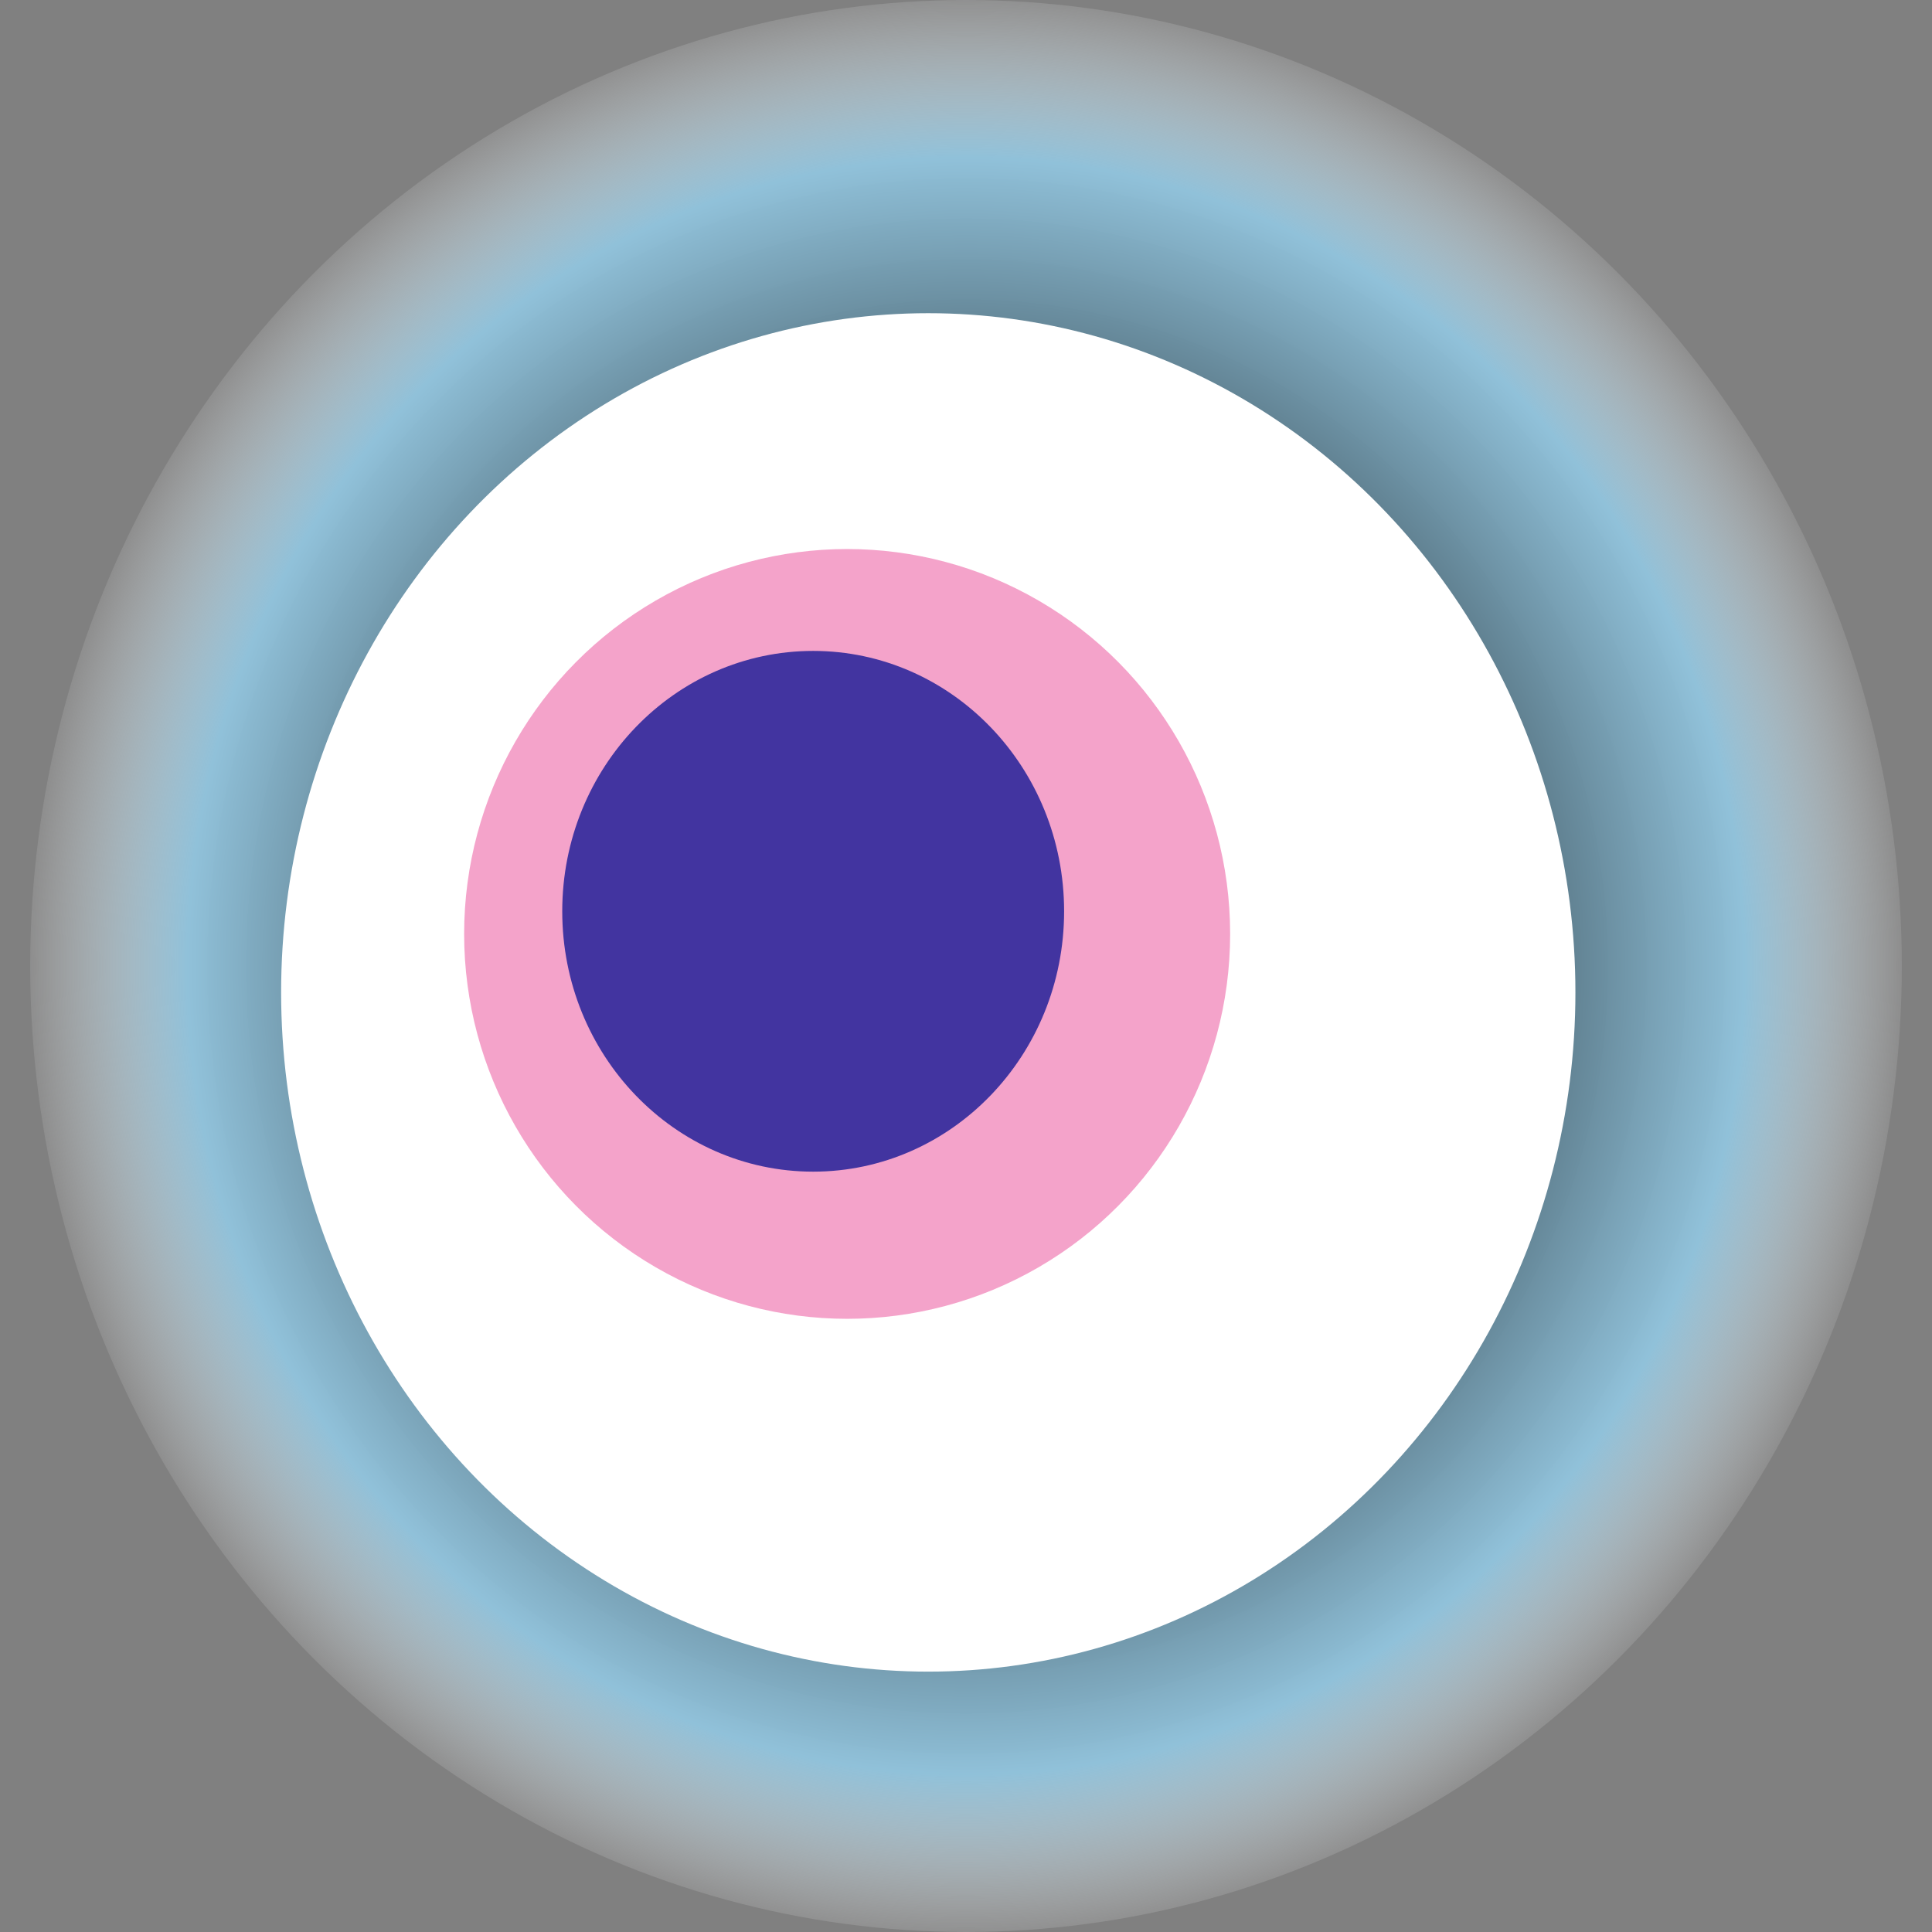
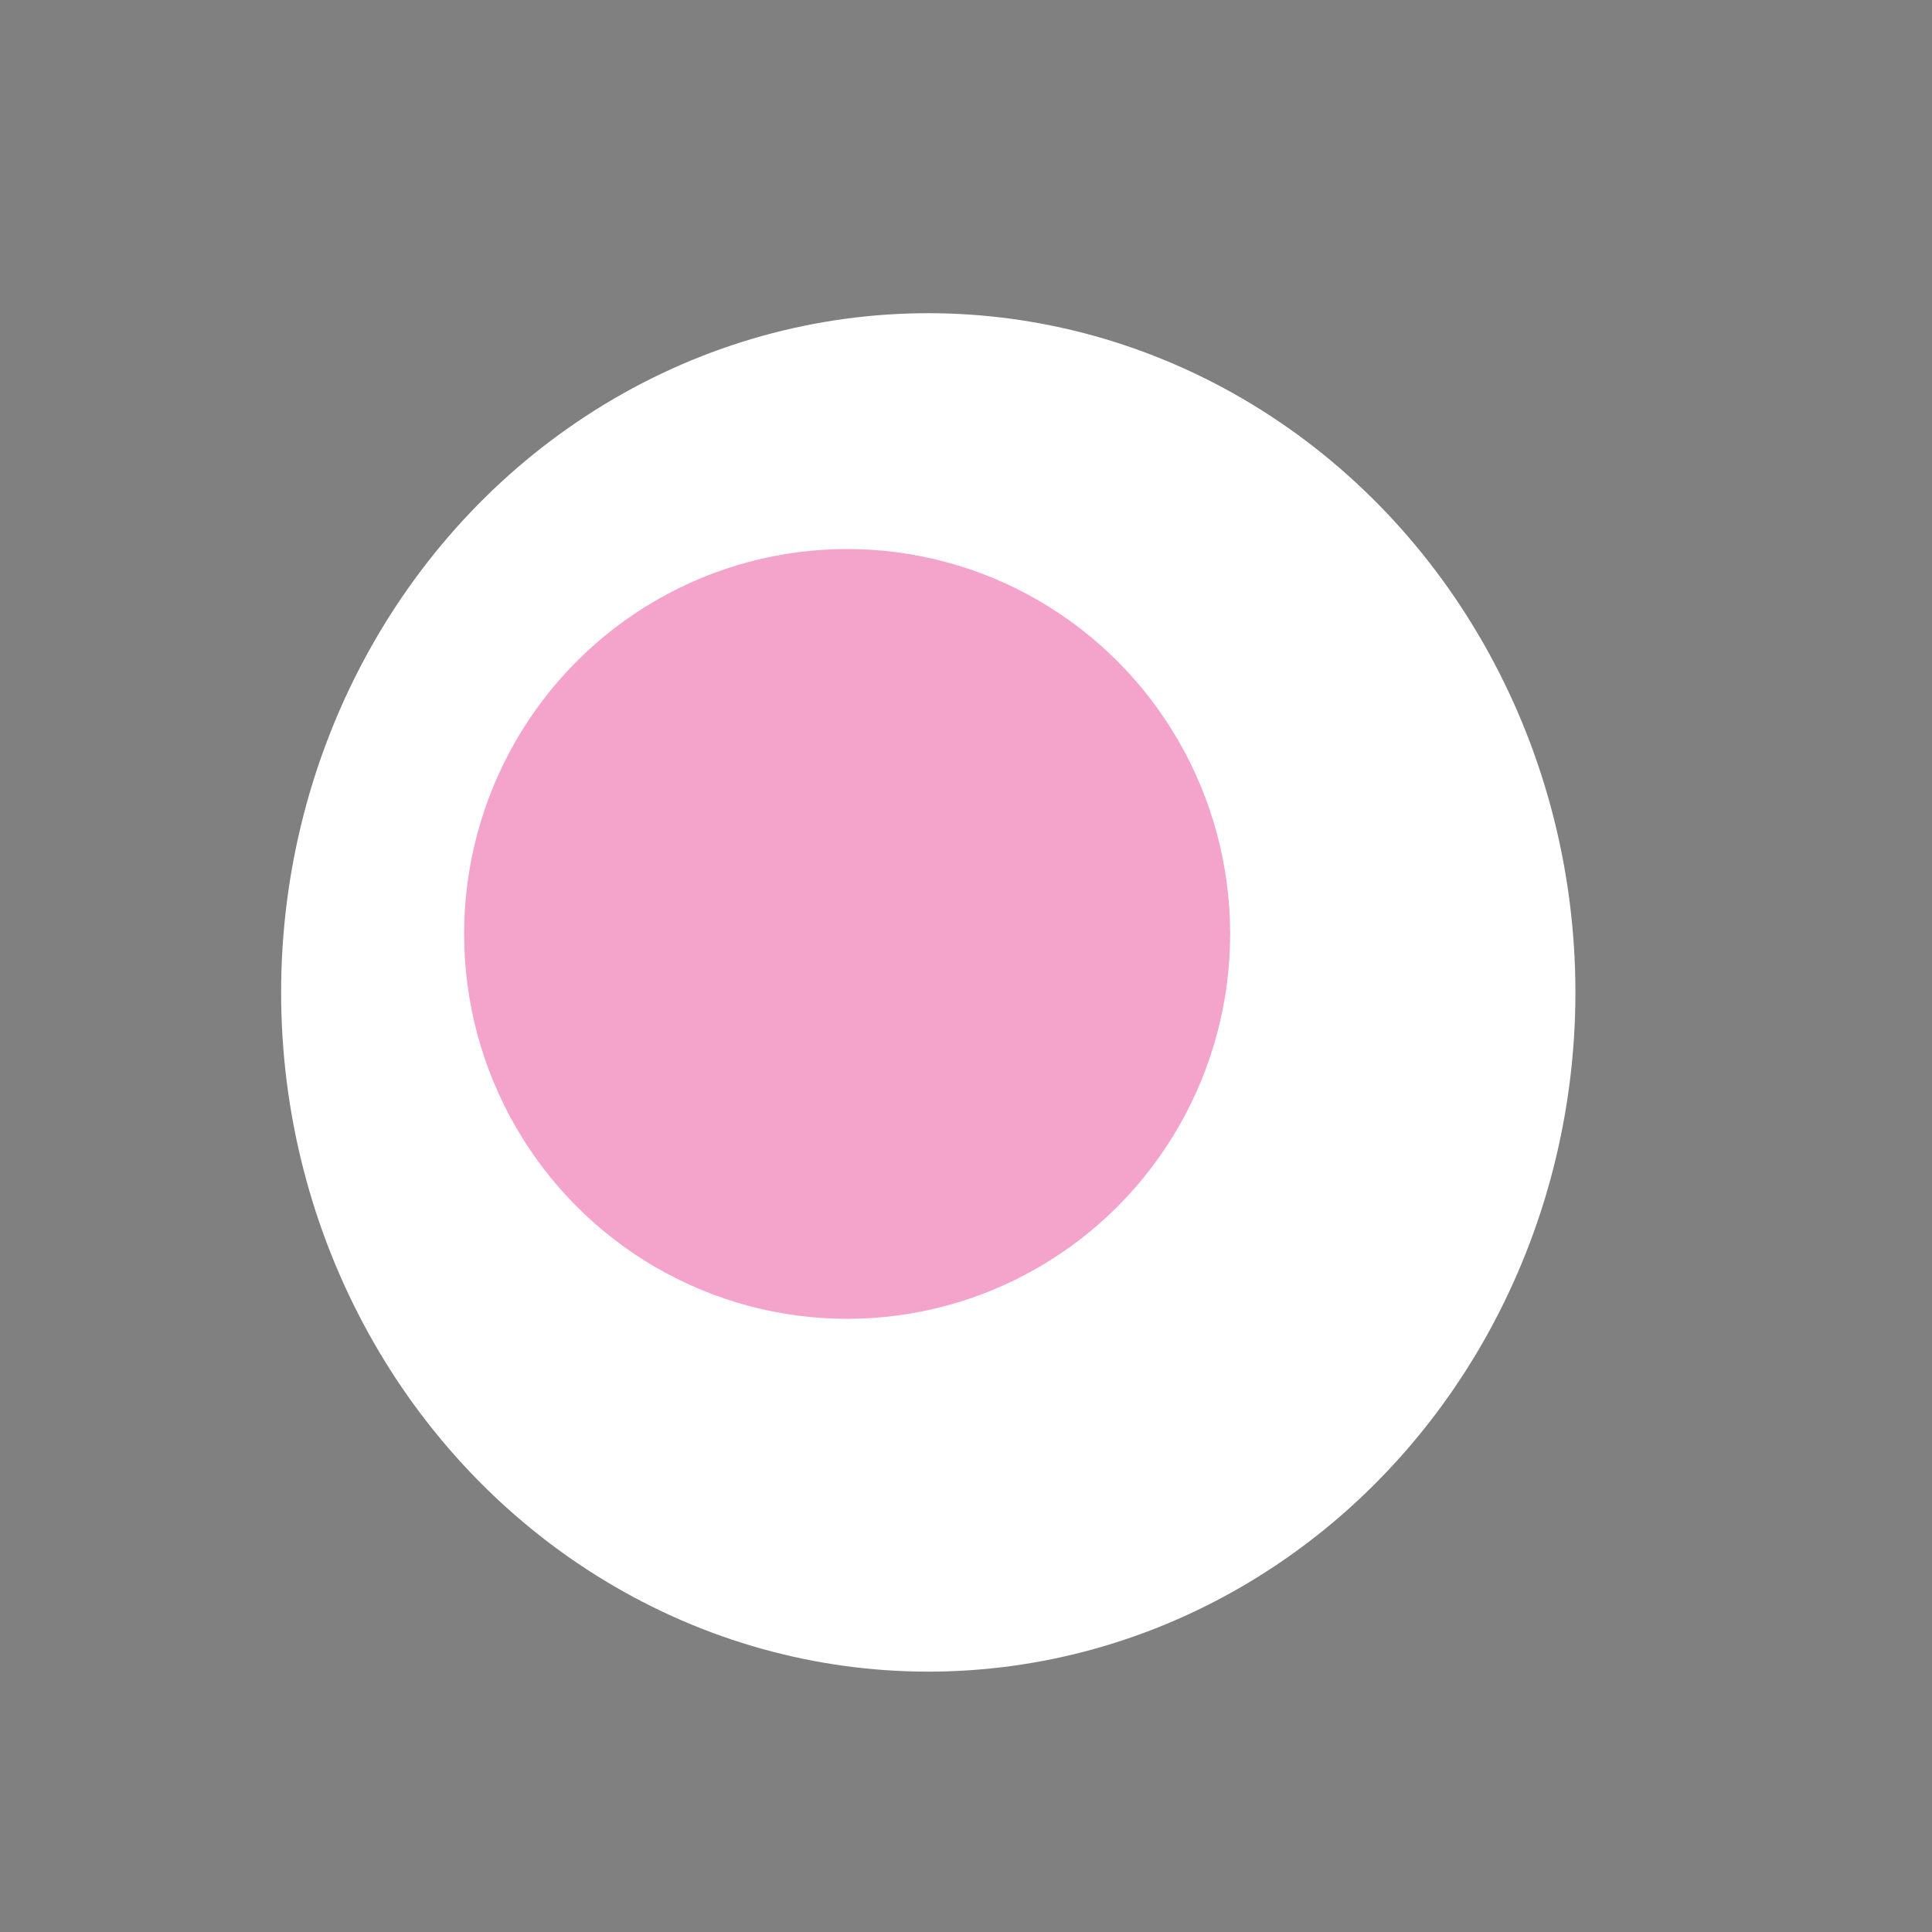
<svg xmlns="http://www.w3.org/2000/svg" width="1024" height="1024">
  <rect width="100%" height="100%" fill="#808080" stroke="none" />
  <g>
    <title>0x40415c1c0e7a8ff3e184b51a94a2fc5b92df9434</title>
-     <ellipse ry="512" rx="496" cy="512" cx="512" fill="url(#e_1_g)" />
    <ellipse ry="360" rx="343" cy="526" cx="492" fill="#FFF" />
    <ellipse ry="204" rx="203" cy="495" cx="449" fill="rgba(227,26,123,0.4)" />
-     <ellipse ry="138" rx="133" cy="483" cx="431" fill="rgba(22, 24, 150, 0.8)" />
    <animateTransform attributeName="transform" begin="0s" dur="14s" type="rotate" from="0 512 512" to="360 512 512" repeatCount="indefinite" />
    <defs>
      <radialGradient id="e_1_g">
        <stop offset="30%" stop-color="#000" />
        <stop offset="83%" stop-color="rgba(146,200,227,0.9)" />
        <stop offset="100%" stop-color="rgba(255,255,255,0.1)" />
      </radialGradient>
    </defs>
  </g>
</svg>